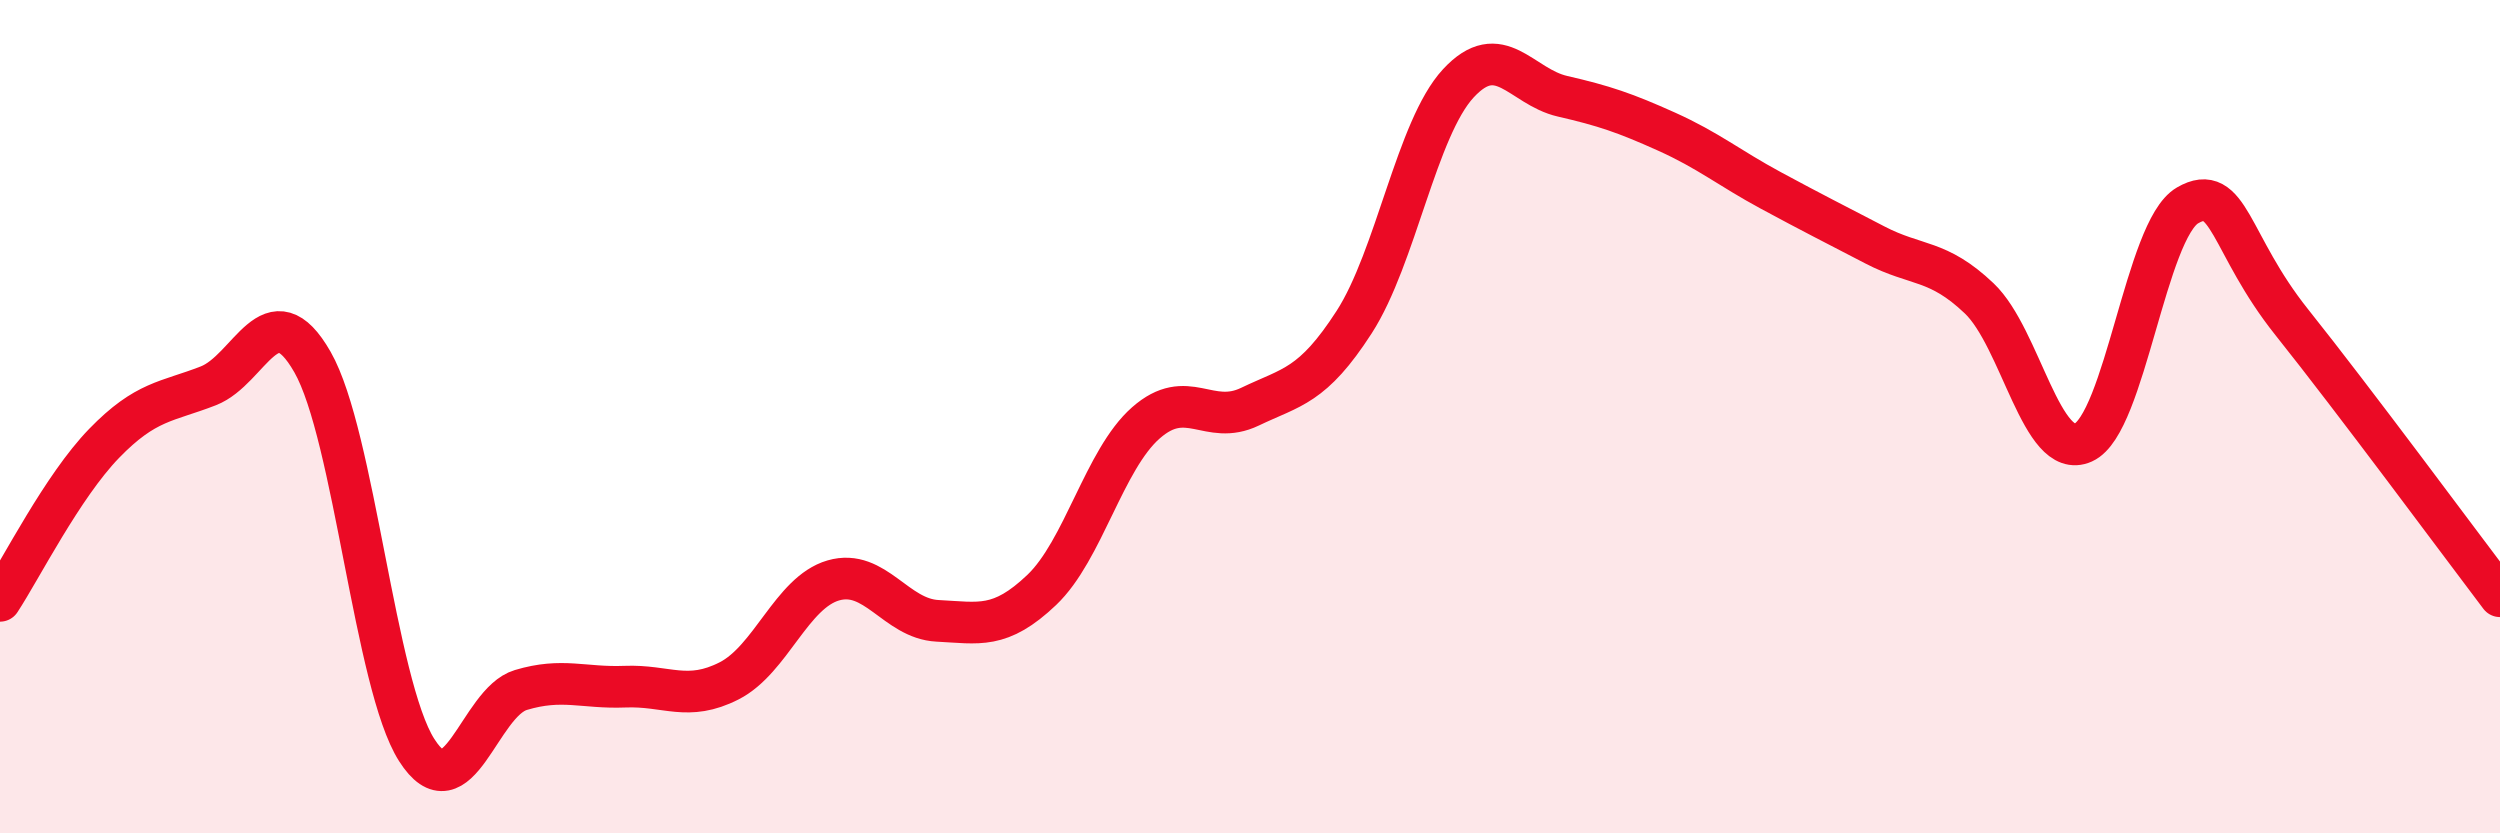
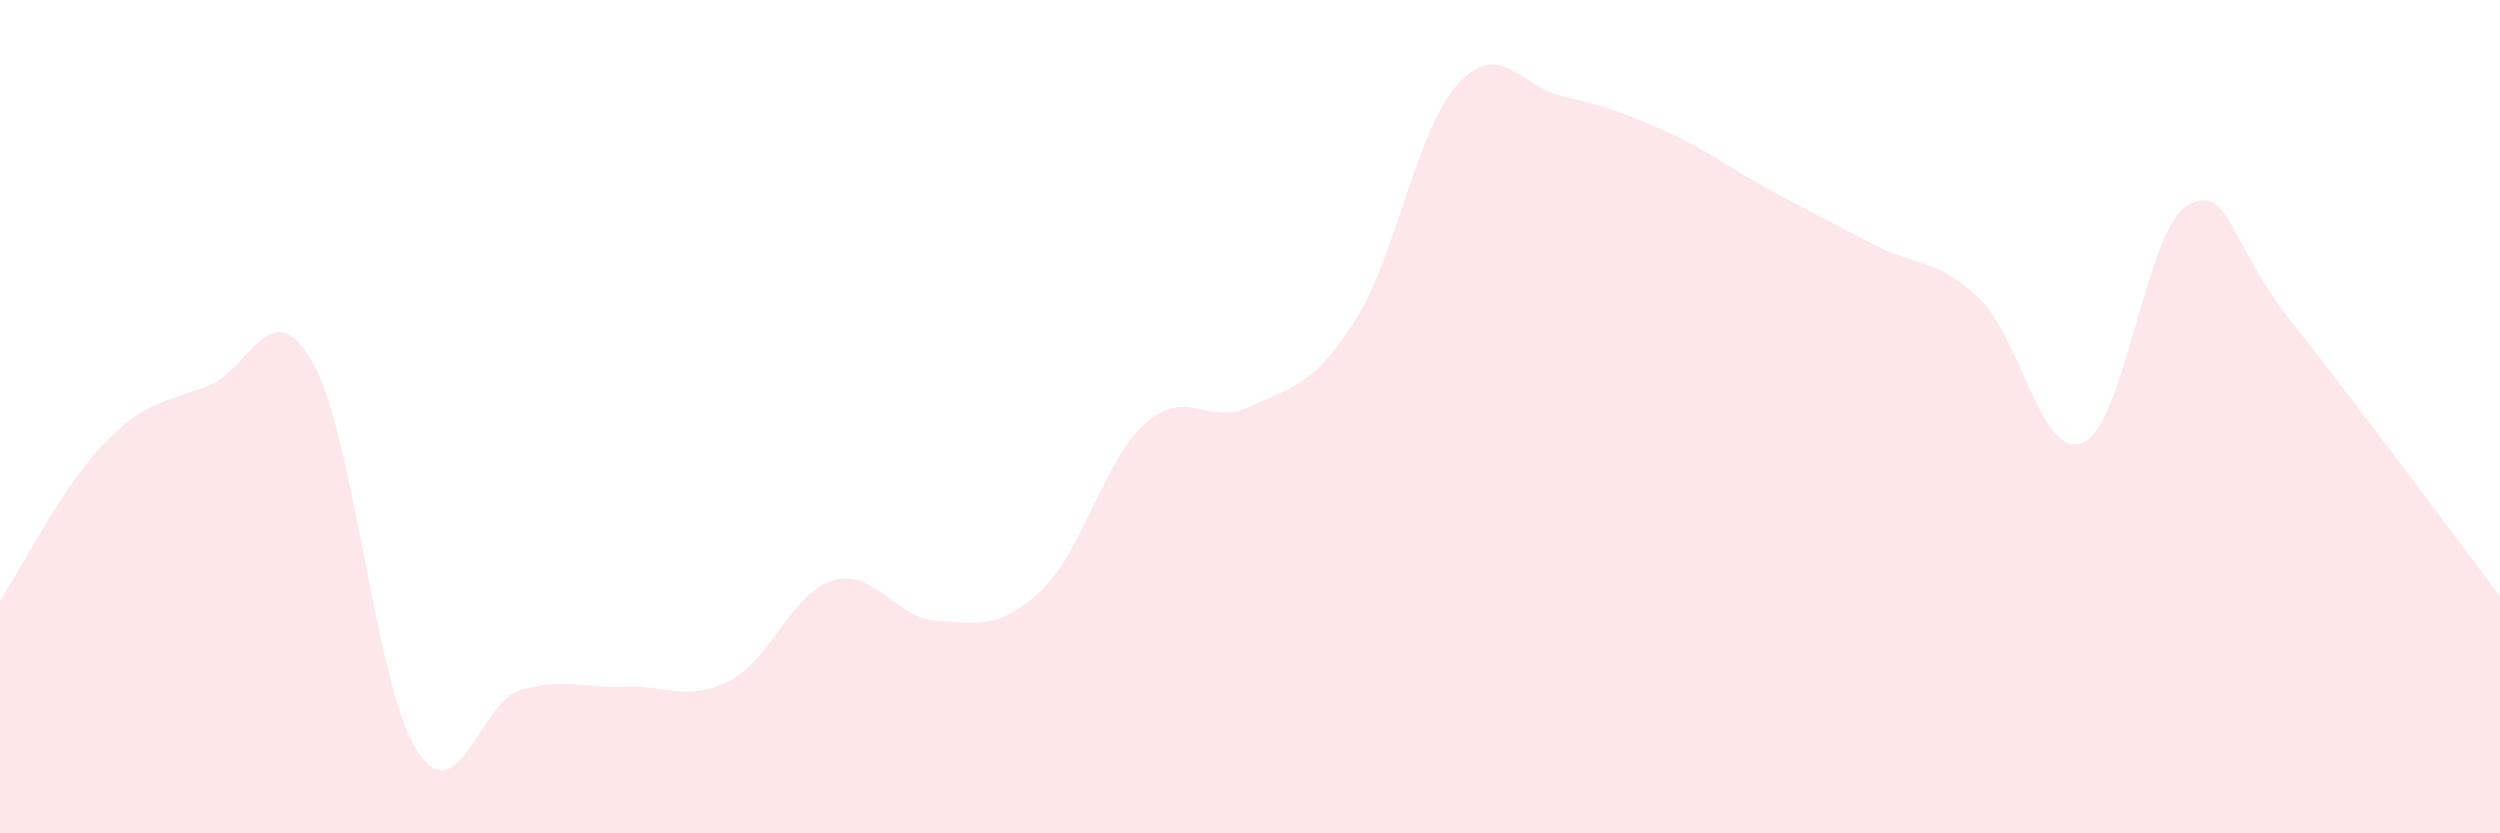
<svg xmlns="http://www.w3.org/2000/svg" width="60" height="20" viewBox="0 0 60 20">
  <path d="M 0,14.42 C 0.5,13.66 1.5,11.67 2.5,10.64 C 3.5,9.61 4,9.65 5,9.26 C 6,8.87 6.5,6.94 7.5,8.69 C 8.5,10.44 9,16.43 10,18 C 11,19.57 11.5,16.86 12.5,16.56 C 13.5,16.26 14,16.52 15,16.48 C 16,16.44 16.5,16.85 17.5,16.34 C 18.5,15.83 19,14.22 20,13.93 C 21,13.64 21.5,14.85 22.5,14.9 C 23.5,14.95 24,15.11 25,14.16 C 26,13.21 26.5,11.03 27.5,10.15 C 28.5,9.27 29,10.24 30,9.76 C 31,9.28 31.5,9.28 32.5,7.73 C 33.5,6.18 34,3.08 35,2 C 36,0.92 36.5,2.08 37.5,2.31 C 38.5,2.54 39,2.71 40,3.16 C 41,3.61 41.5,4.03 42.5,4.57 C 43.5,5.11 44,5.36 45,5.88 C 46,6.4 46.5,6.21 47.5,7.16 C 48.5,8.11 49,11.07 50,10.62 C 51,10.17 51.5,5.51 52.5,4.93 C 53.5,4.35 53.5,5.85 55,7.73 C 56.5,9.61 59,12.99 60,14.31L60 20L0 20Z" fill="#EB0A25" opacity="0.1" stroke-linecap="round" stroke-linejoin="round" />
-   <path d="M 0,14.42 C 0.5,13.66 1.5,11.67 2.5,10.64 C 3.5,9.61 4,9.65 5,9.26 C 6,8.87 6.5,6.94 7.5,8.69 C 8.5,10.44 9,16.43 10,18 C 11,19.57 11.5,16.86 12.5,16.56 C 13.5,16.26 14,16.52 15,16.48 C 16,16.44 16.5,16.85 17.5,16.34 C 18.5,15.83 19,14.22 20,13.93 C 21,13.64 21.5,14.85 22.5,14.9 C 23.5,14.95 24,15.11 25,14.16 C 26,13.21 26.5,11.03 27.5,10.15 C 28.5,9.27 29,10.24 30,9.76 C 31,9.28 31.5,9.28 32.5,7.73 C 33.5,6.18 34,3.08 35,2 C 36,0.92 36.5,2.08 37.5,2.31 C 38.5,2.54 39,2.71 40,3.16 C 41,3.61 41.5,4.03 42.5,4.57 C 43.5,5.11 44,5.36 45,5.88 C 46,6.4 46.5,6.21 47.5,7.16 C 48.5,8.11 49,11.07 50,10.62 C 51,10.17 51.5,5.51 52.5,4.93 C 53.5,4.35 53.5,5.85 55,7.73 C 56.5,9.61 59,12.99 60,14.31" stroke="#EB0A25" stroke-width="1" fill="none" stroke-linecap="round" stroke-linejoin="round" />
</svg>